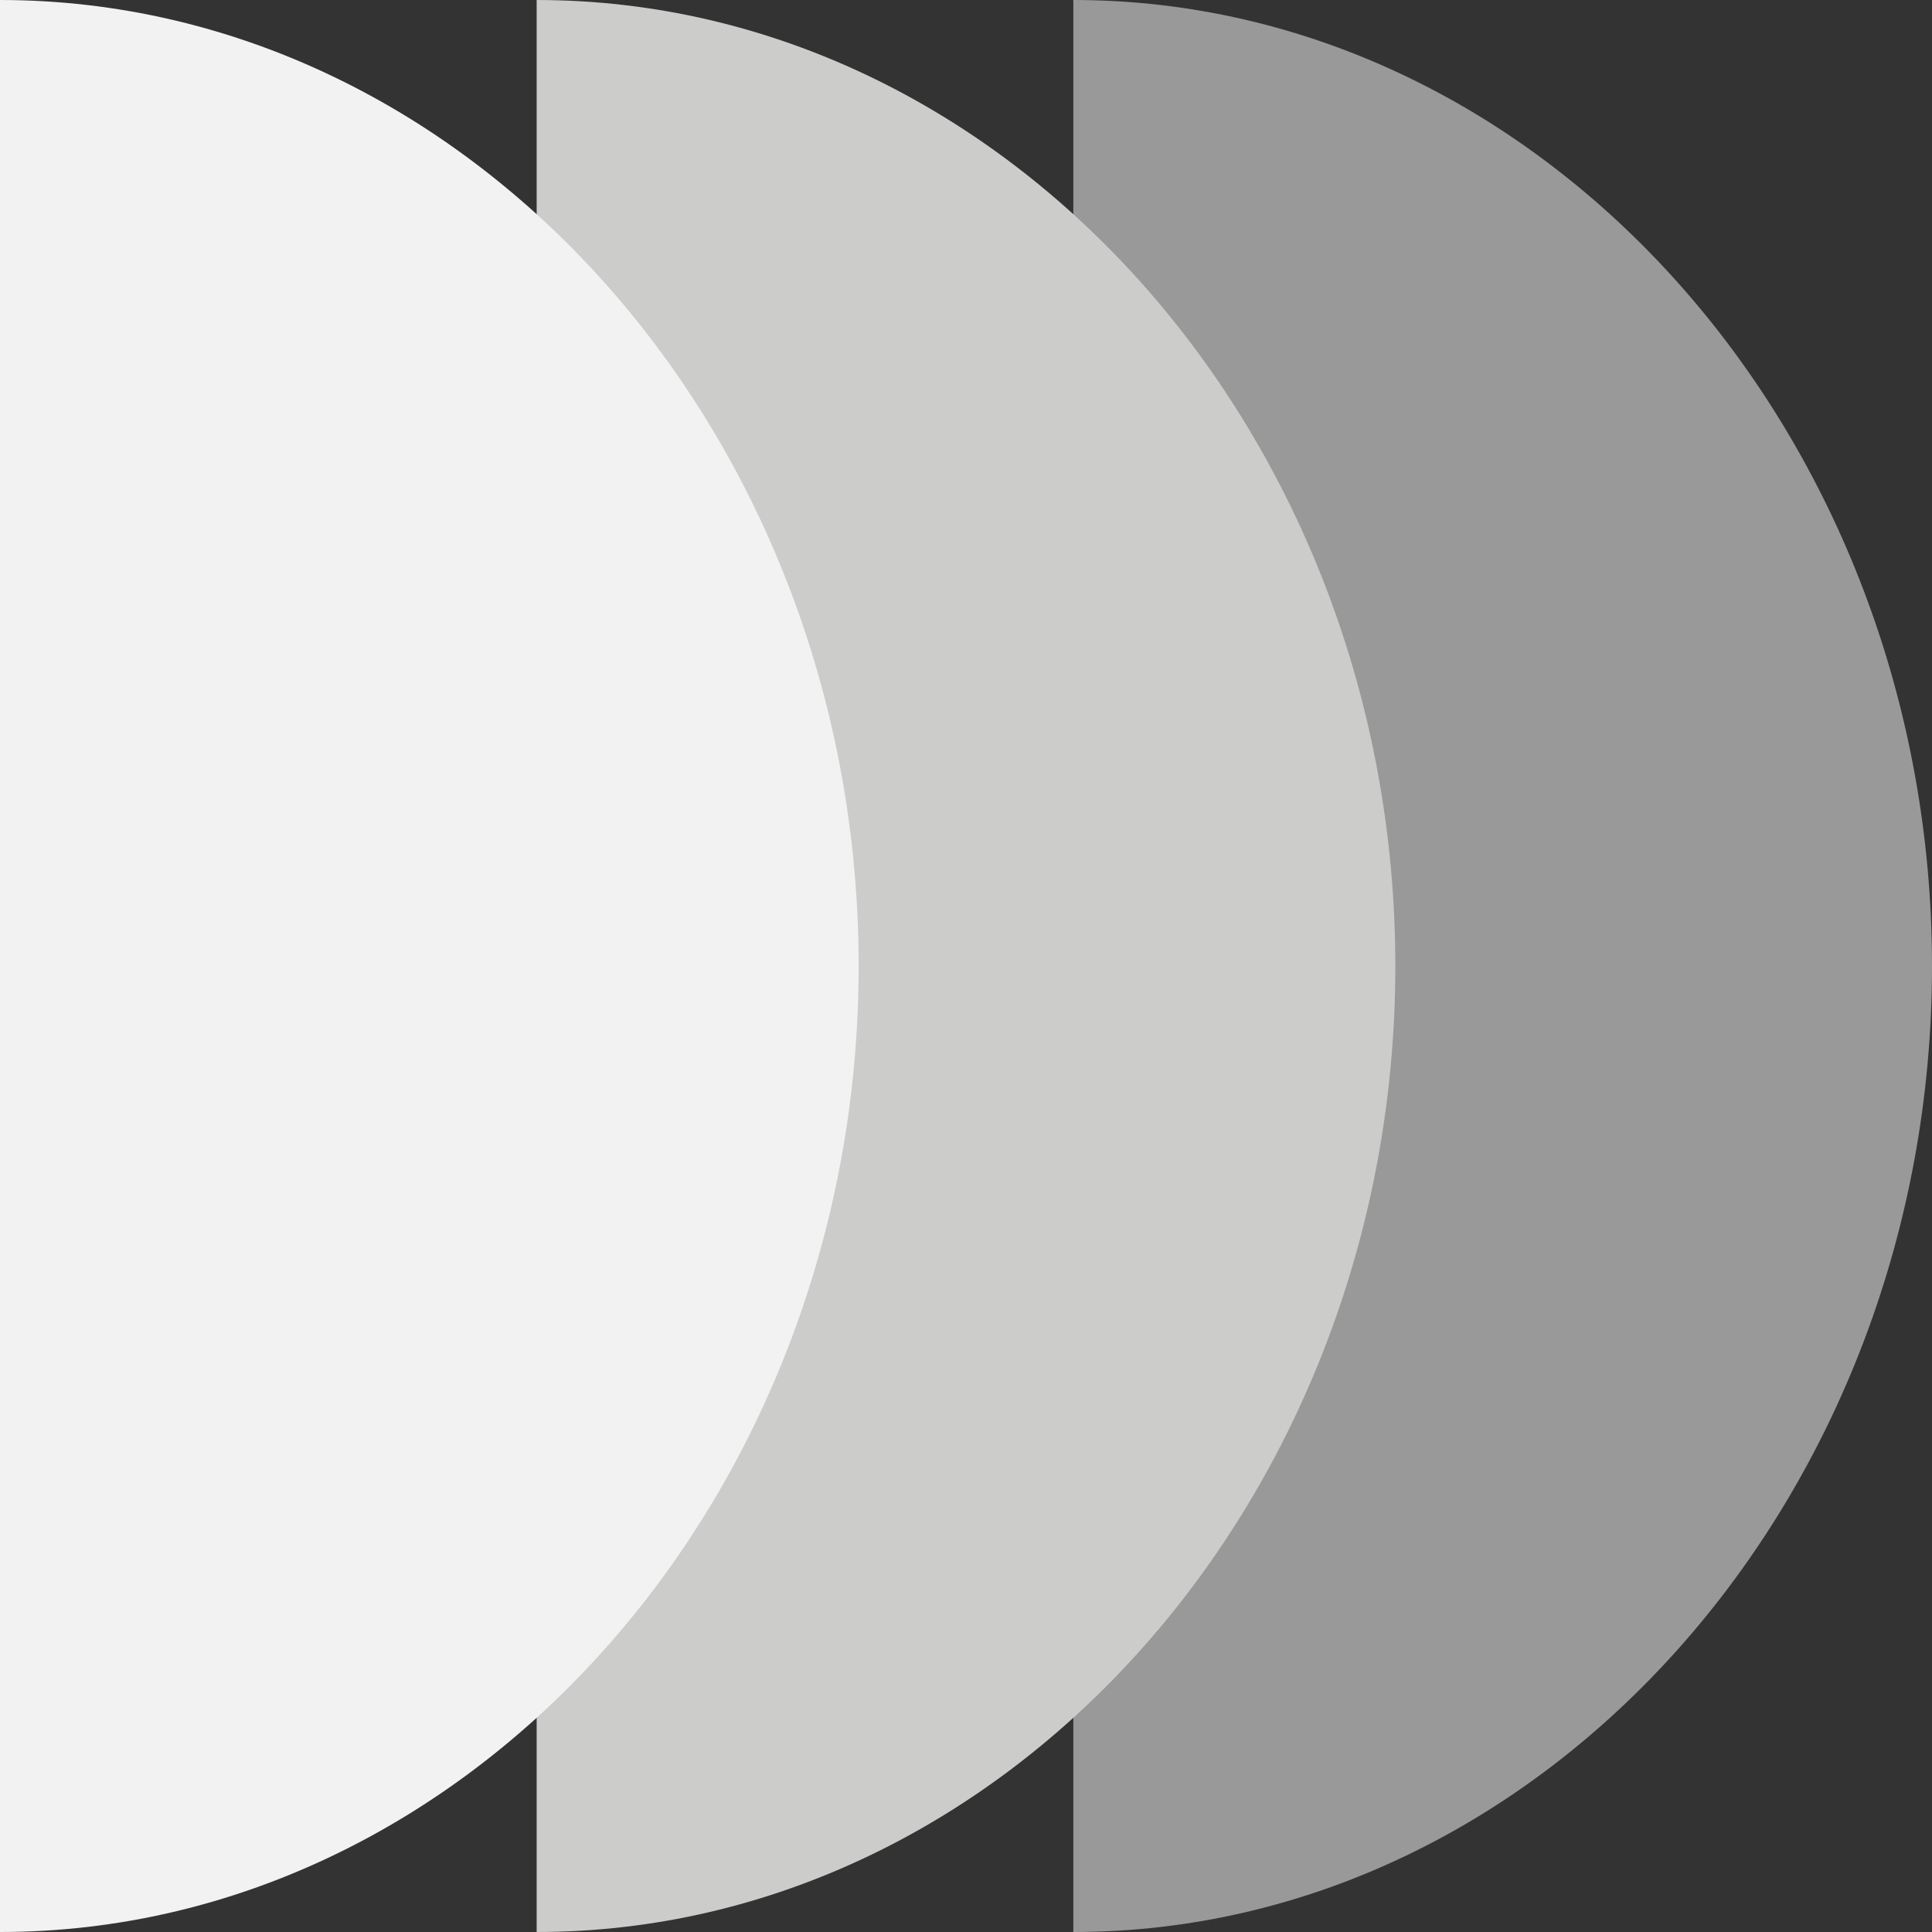
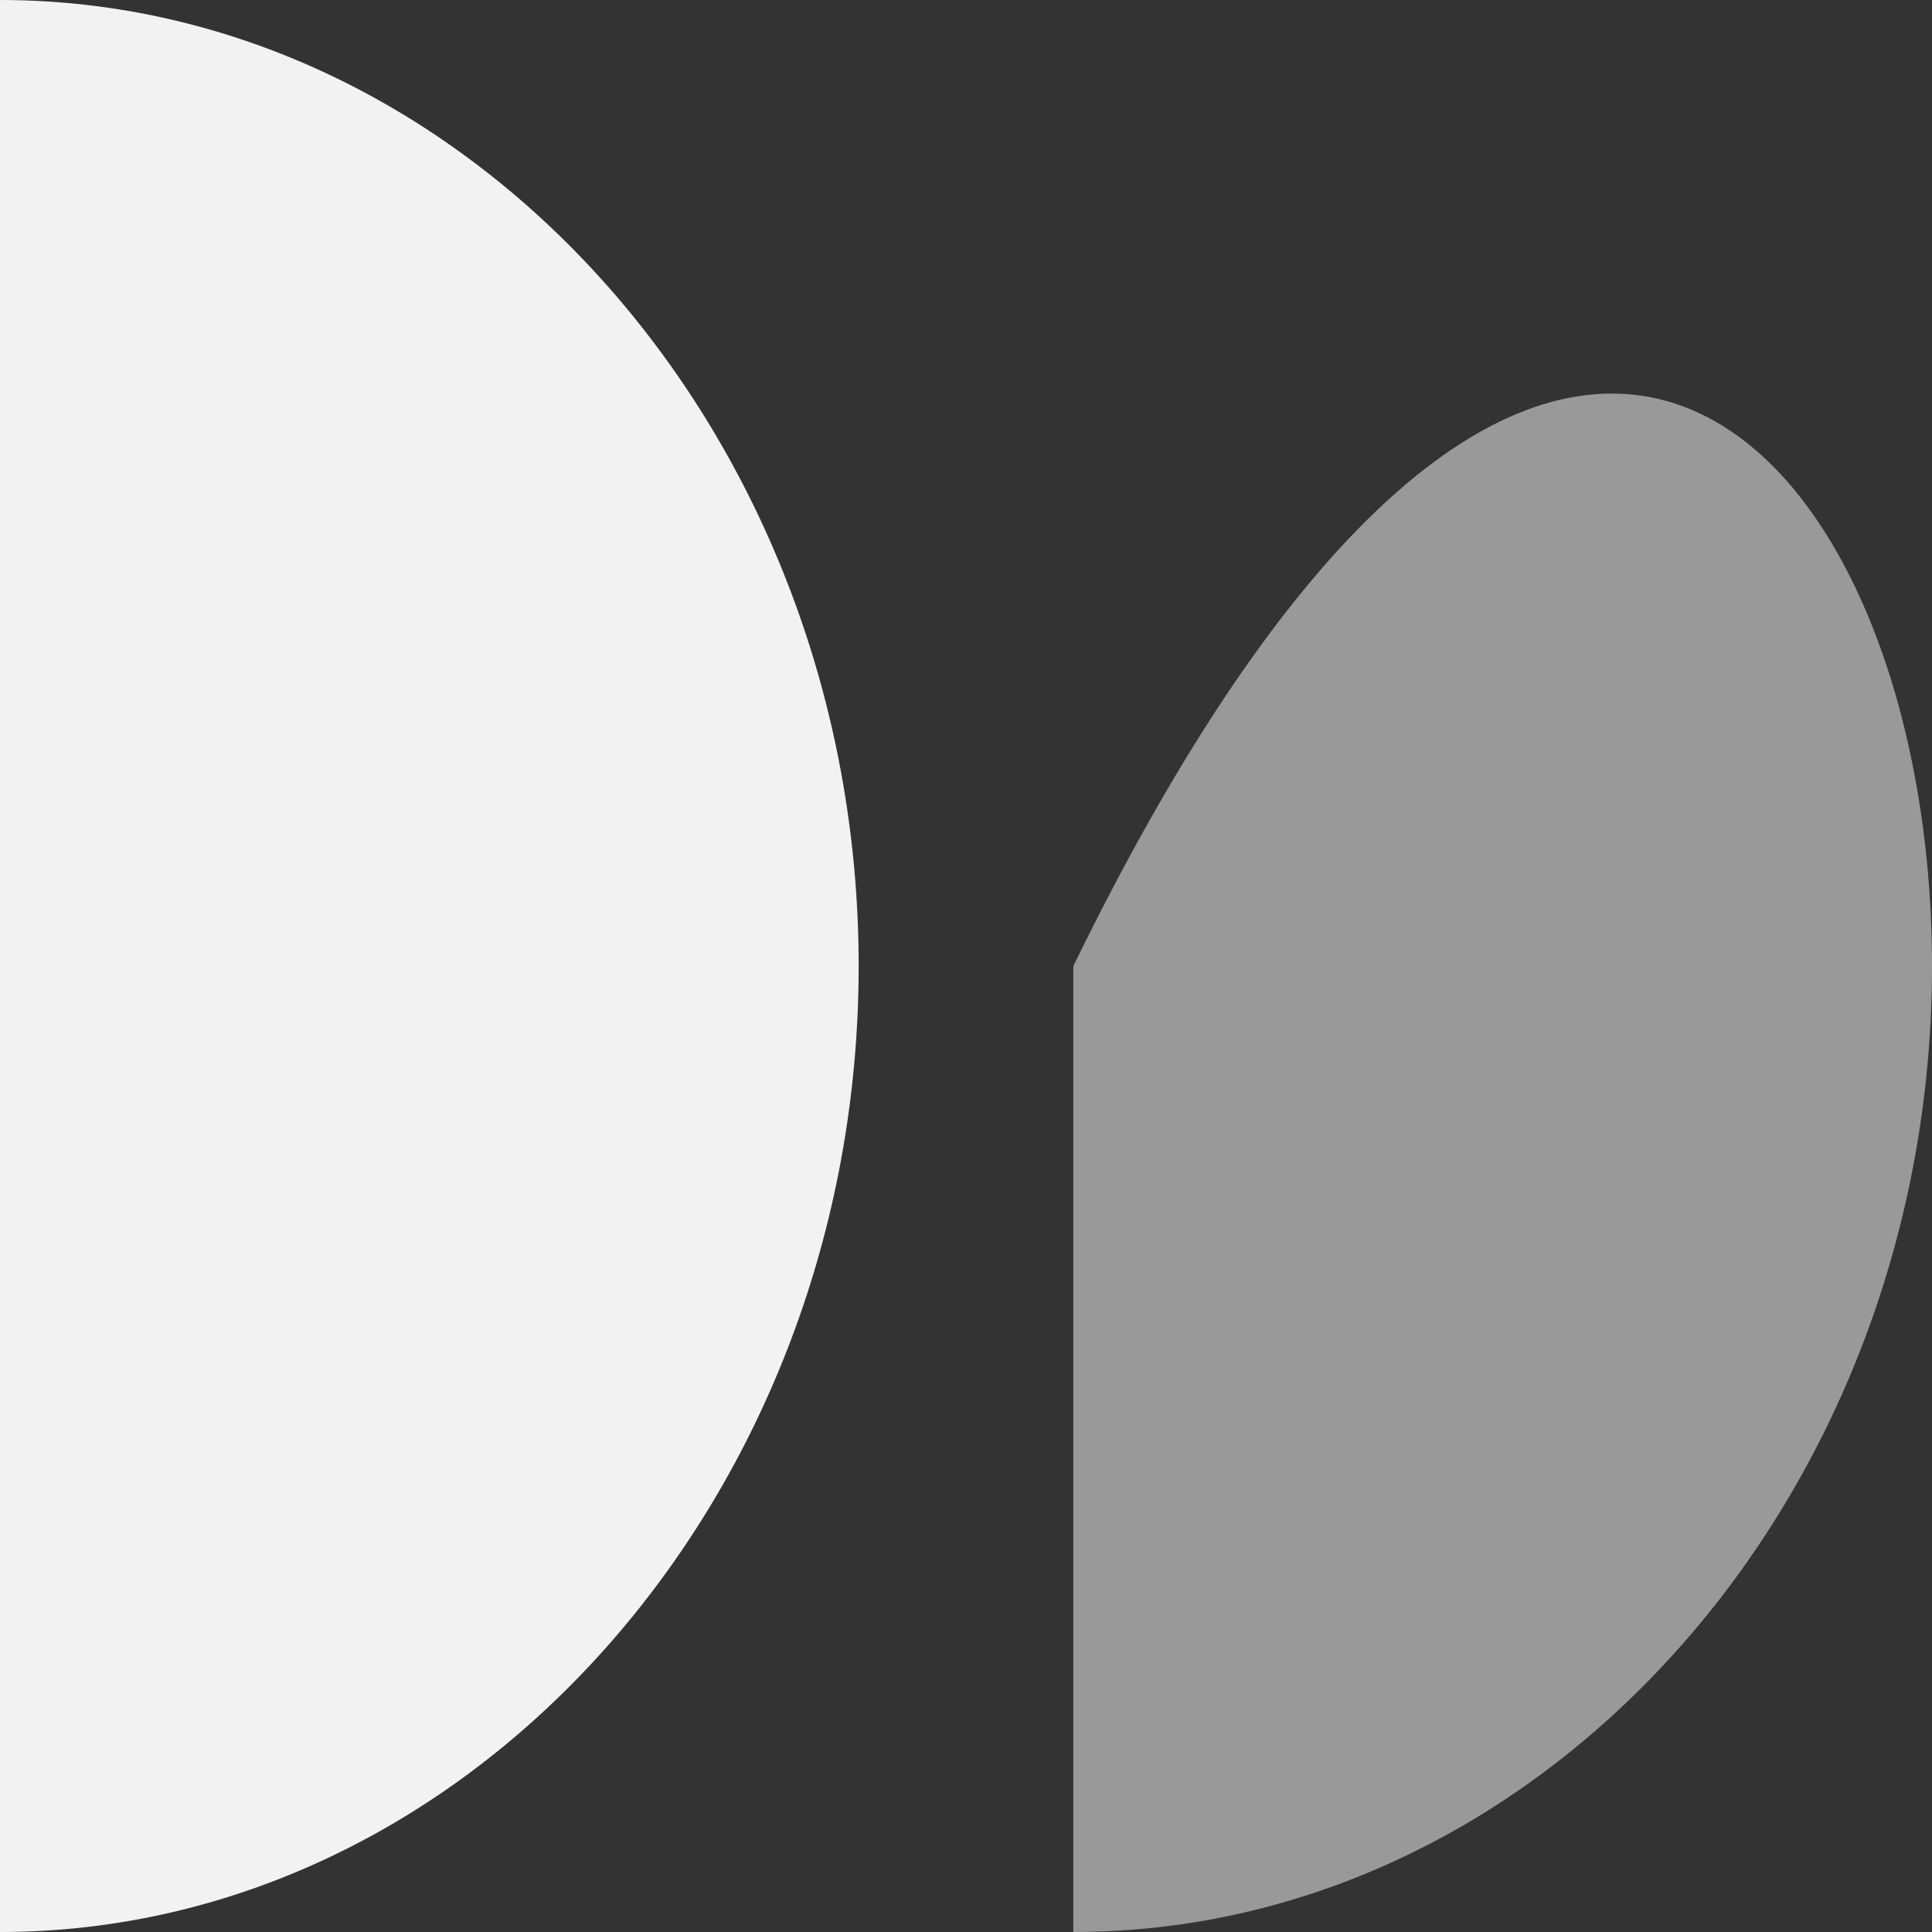
<svg xmlns="http://www.w3.org/2000/svg" id="Layer_1" data-name="Layer 1" viewBox="0 0 1920 1920">
  <rect x="0" y="0" width="1920" height="1920" fill="#333333" stroke="none" />
  <defs>
    <style>.cls-1{fill:#999;}.cls-2{fill:#cccccb;}.cls-3{fill:#f2f2f3;}</style>
  </defs>
-   <path class="cls-1" d="M1066.67,960V0C1534.79,0,1920,433.36,1920,960s-385.21,960-853.33,960Z" />
-   <path class="cls-2" d="M533.33,960V0c468.13,0,853.34,433.36,853.34,960s-385.21,960-853.34,960Z" />
+   <path class="cls-1" d="M1066.67,960C1534.79,0,1920,433.36,1920,960s-385.21,960-853.33,960Z" />
  <path class="cls-3" d="M0,960V0C468.13,0,853.33,433.36,853.33,960S468.12,1920,0,1920Z" />
</svg>